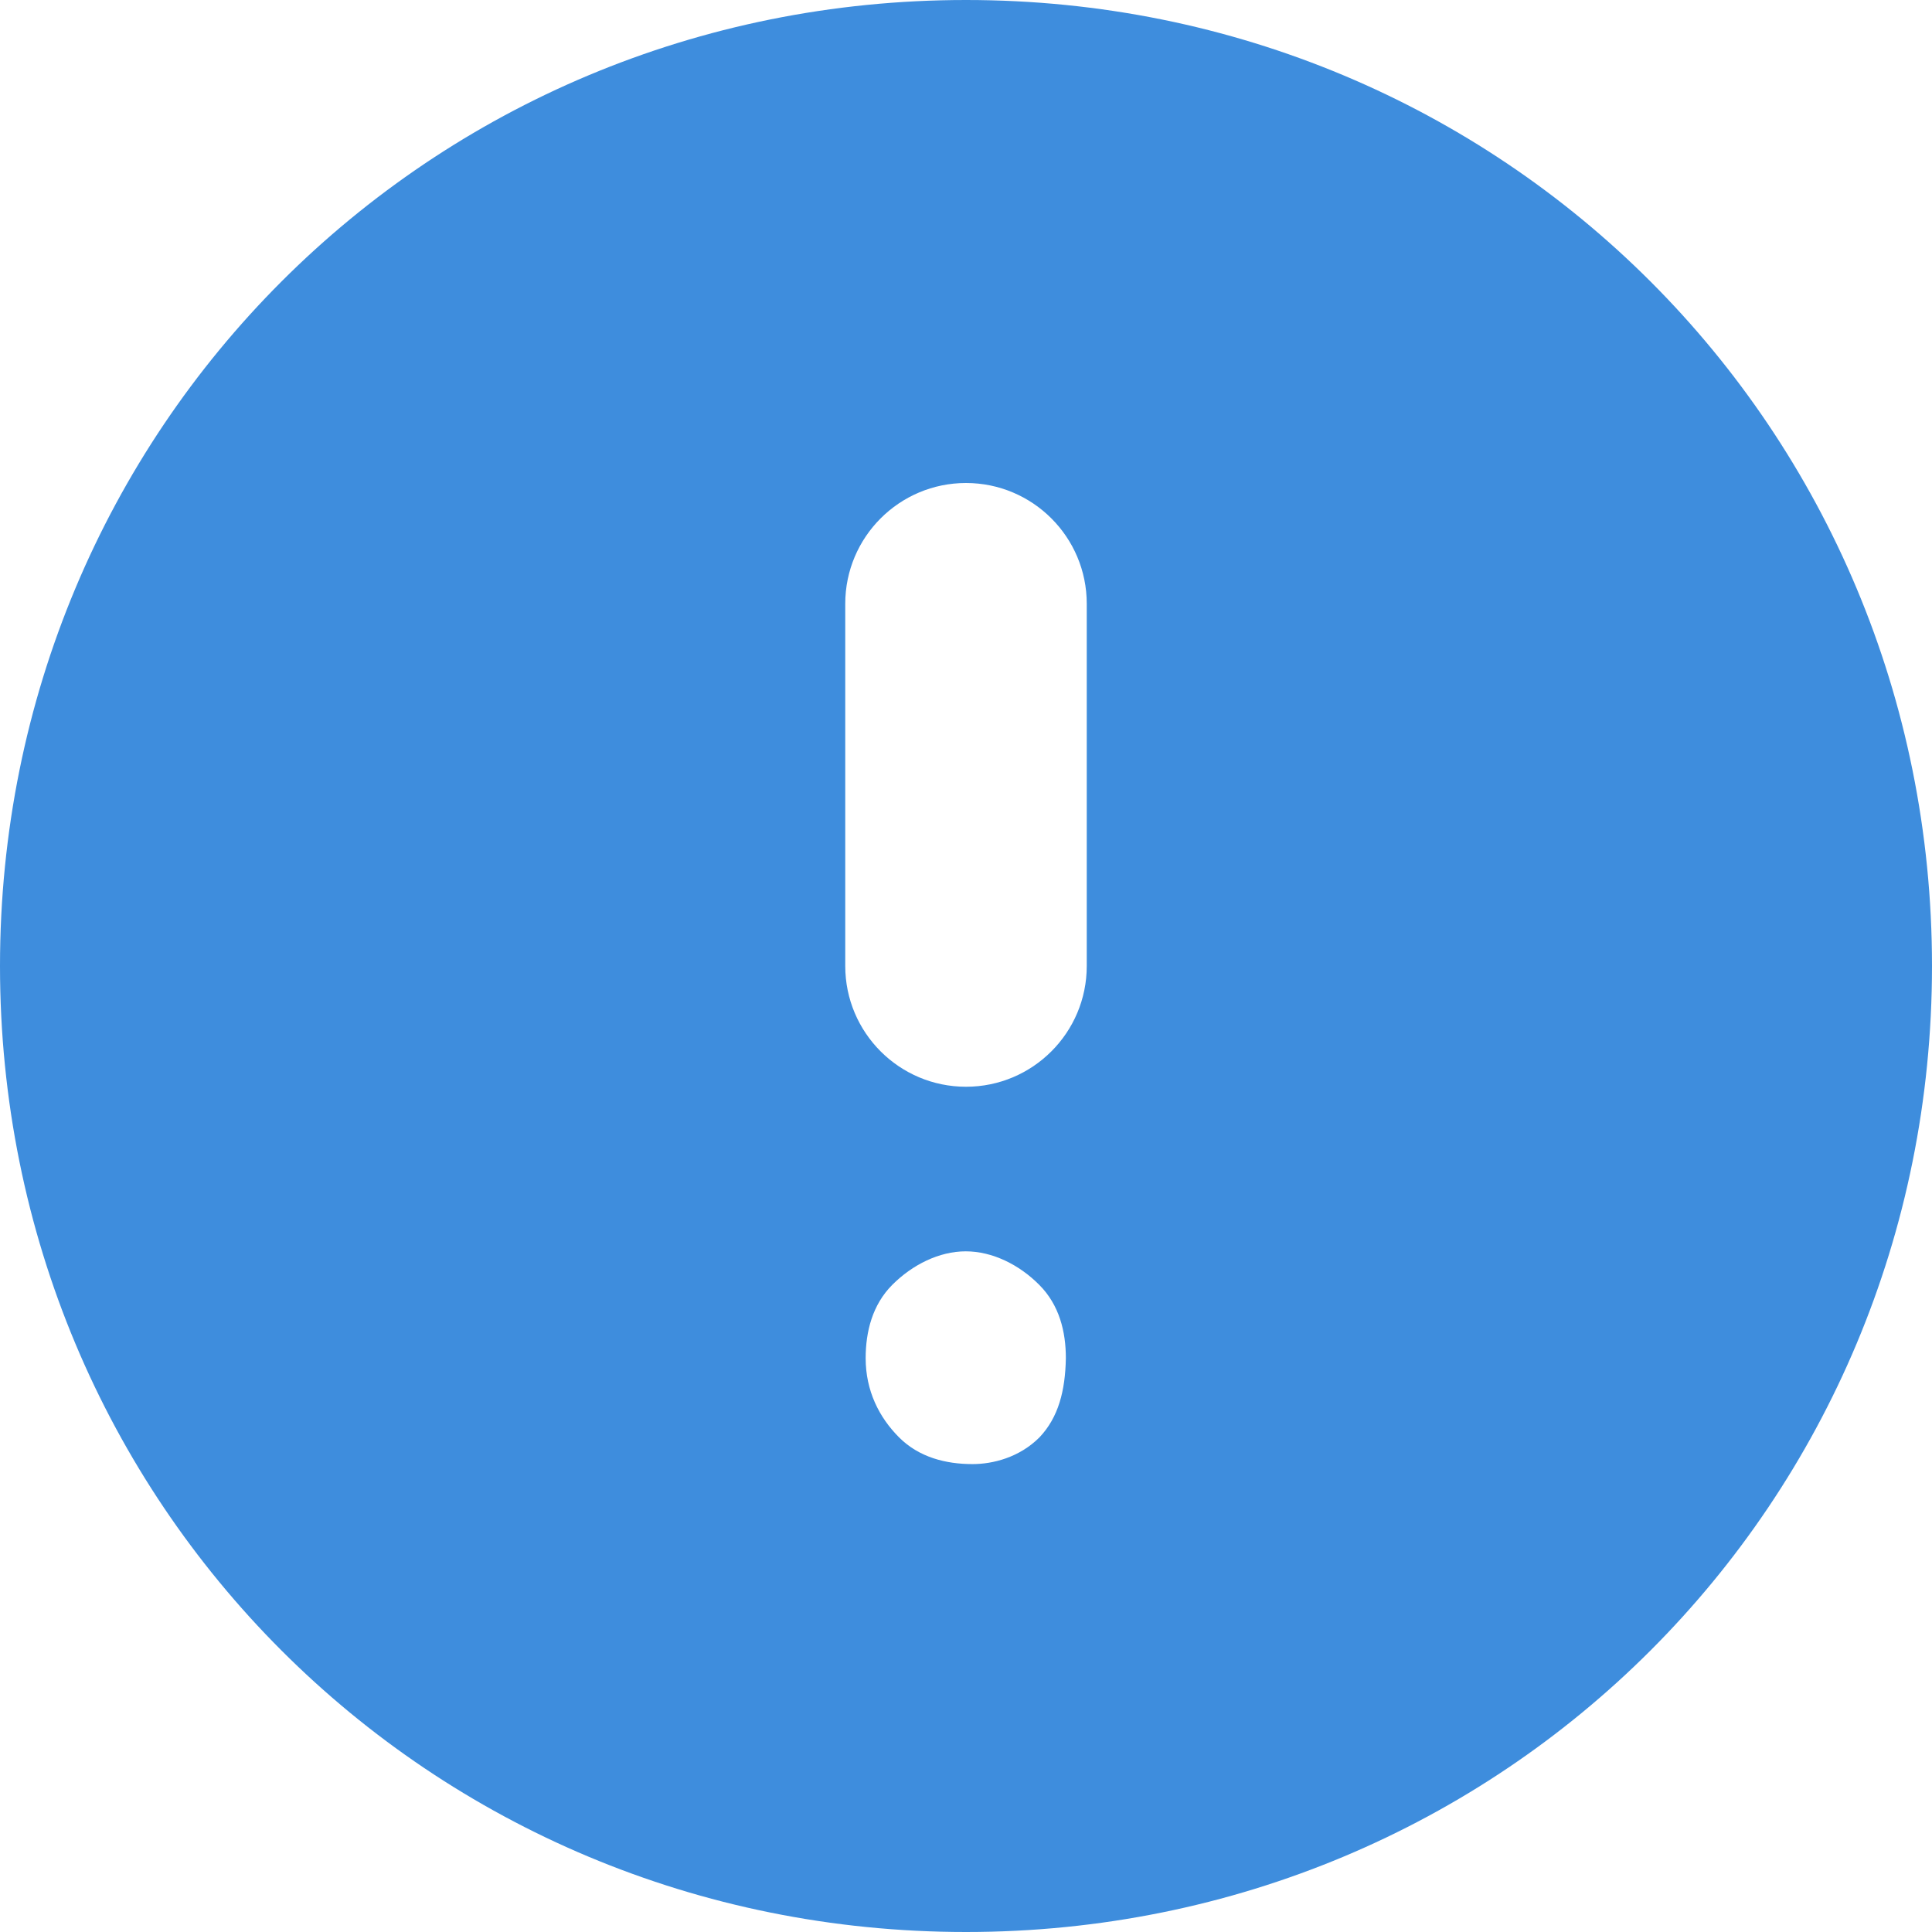
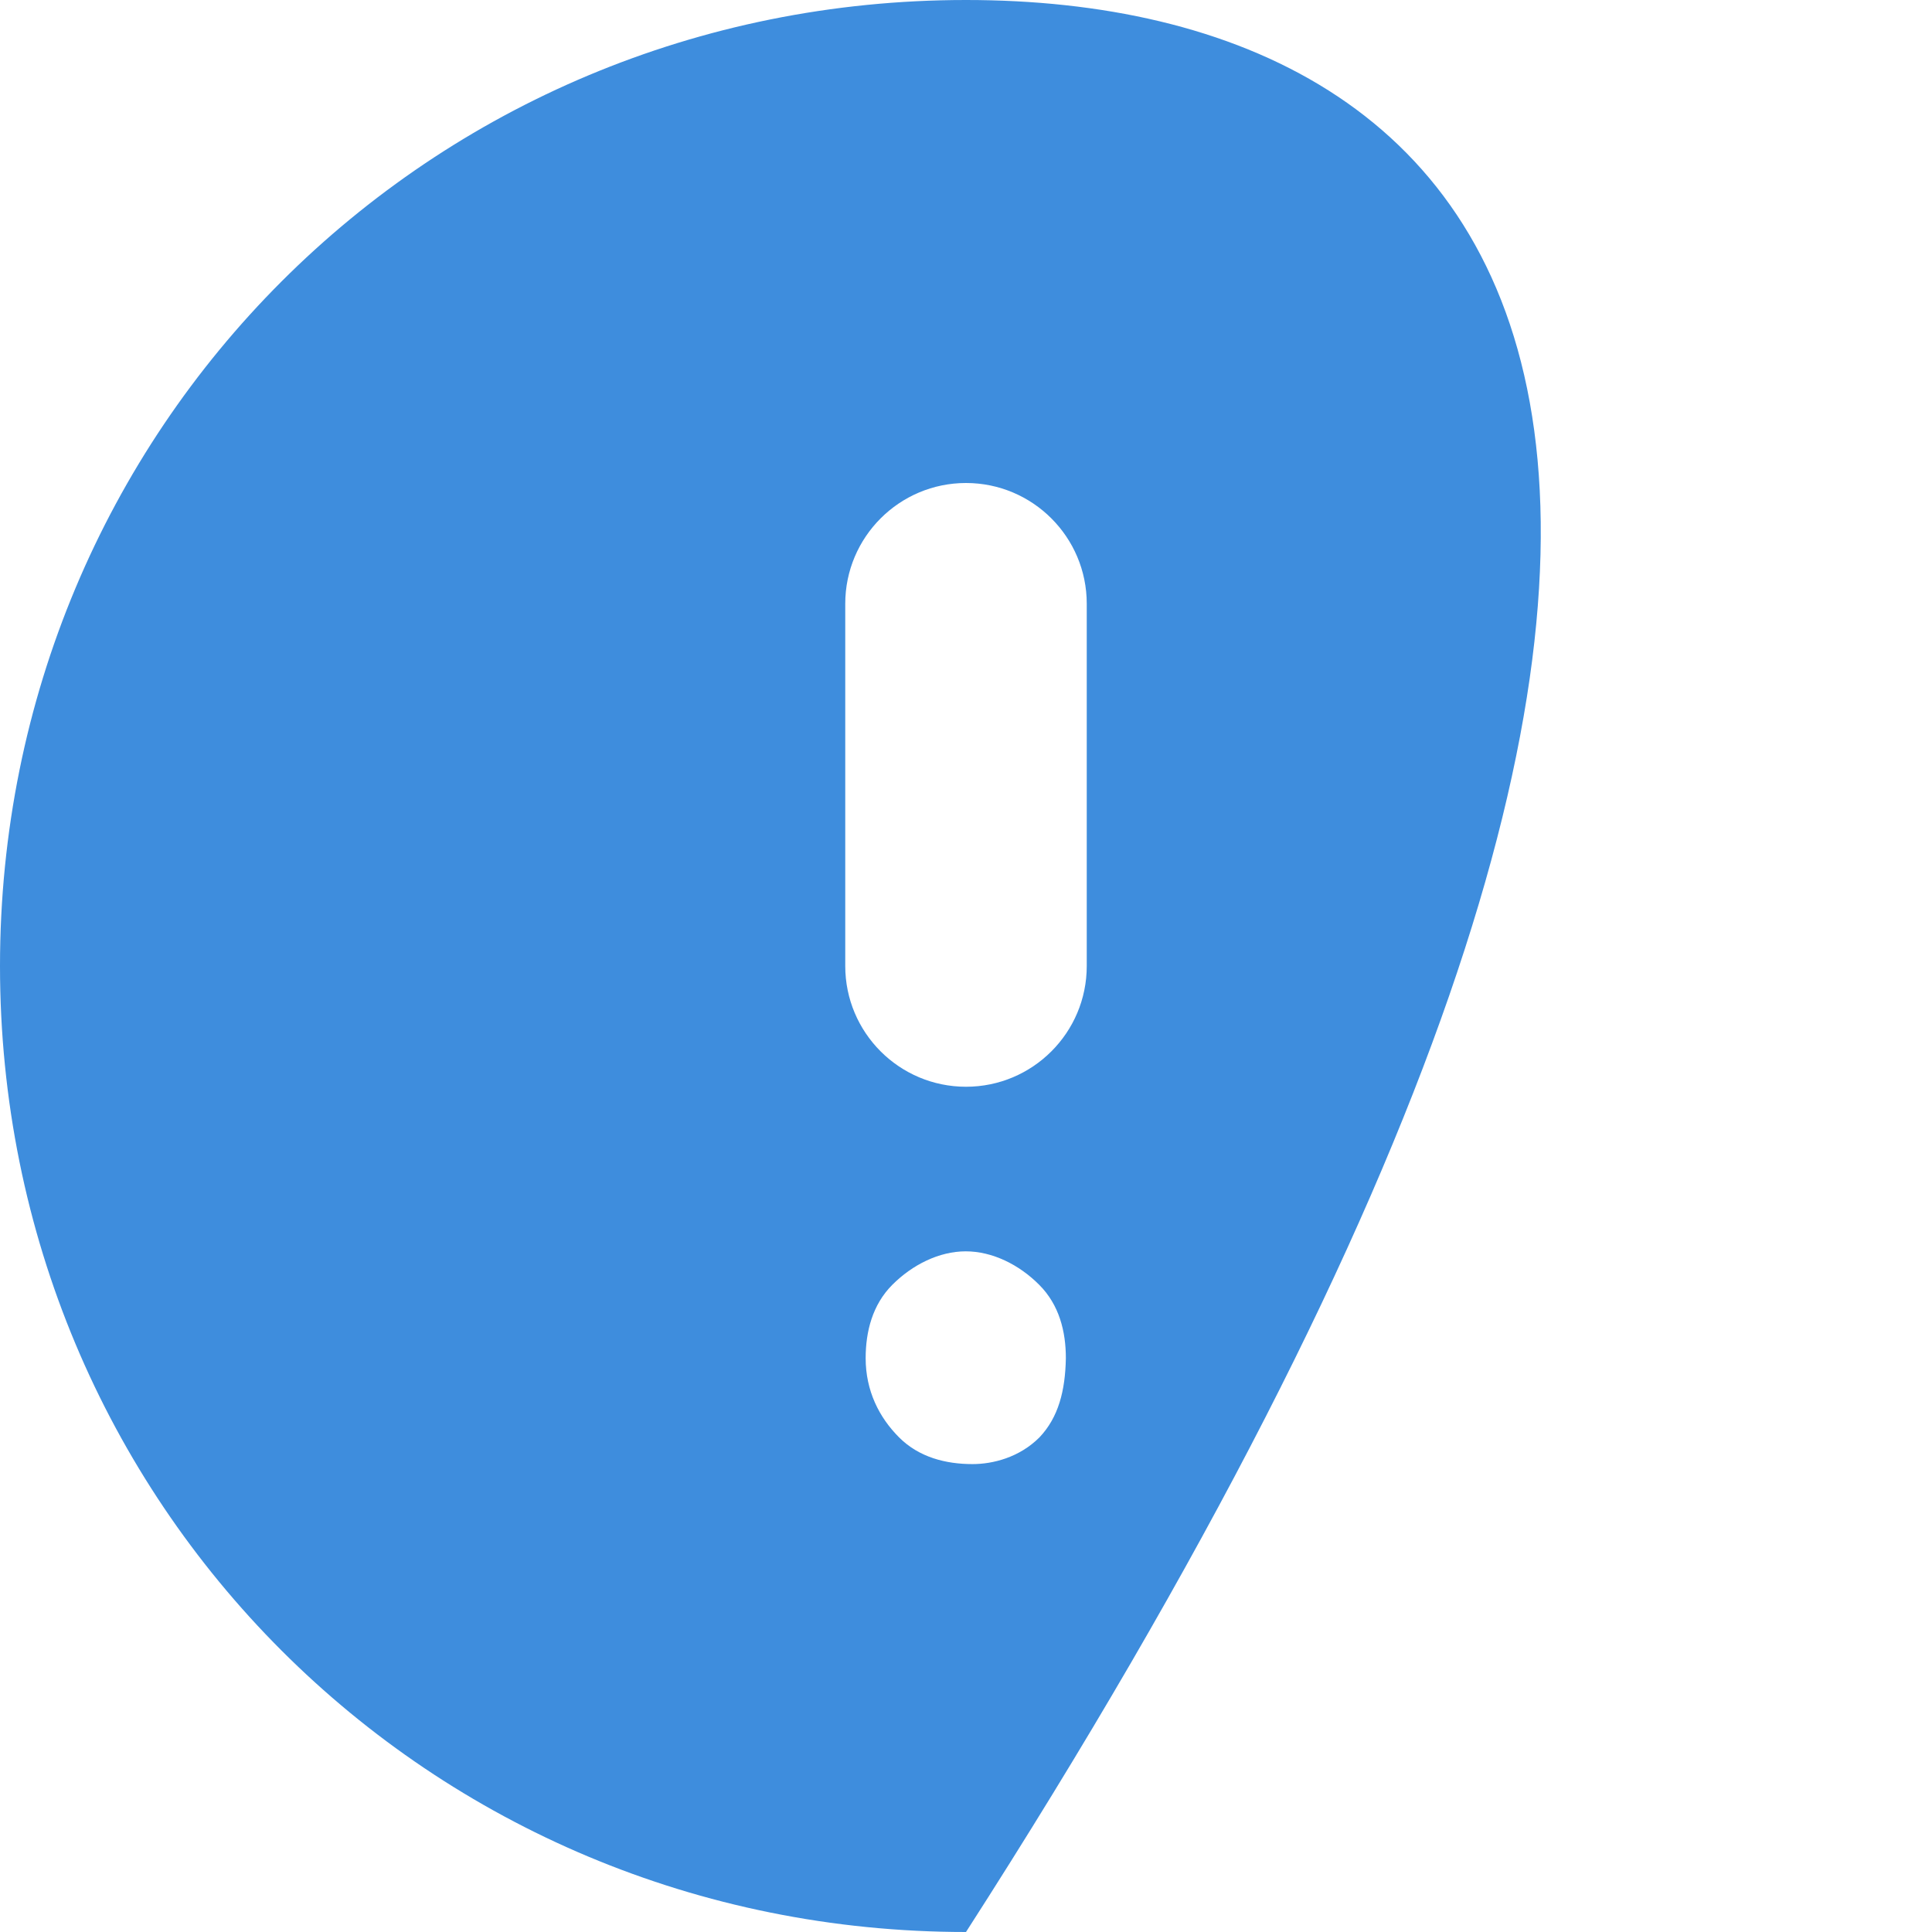
<svg xmlns="http://www.w3.org/2000/svg" width="16px" height="16px" viewBox="0 0 16 16" version="1.1">
  <title>编组</title>
  <g id="页面-1" stroke="none" stroke-width="1" fill="none" fill-rule="evenodd">
    <g id="原厂备件维修" transform="translate(-543, -390)" fill="#3E8DDD" fill-rule="nonzero">
      <g id="编组-4" transform="translate(517, 388)">
        <g id="编组" transform="translate(26, 2)">
-           <path d="M8,0 C3.55,0 0,3.55 0,8 C0,12.45 3.55,16 8,16 C12.45,16 16,12.45 16,8 C16,3.55 12.45,0 8,0 Z M7.998,10.363 C8.219,10.363 8.441,10.474 8.606,10.64 C8.773,10.807 8.827,11.028 8.827,11.248 C8.822,11.517 8.766,11.738 8.608,11.904 C8.441,12.071 8.221,12.125 8.054,12.125 C7.833,12.125 7.611,12.069 7.446,11.904 C7.28,11.738 7.169,11.517 7.169,11.248 C7.169,11.028 7.225,10.805 7.39,10.64 C7.556,10.474 7.777,10.363 7.998,10.363 Z M8,4 C8.552,4 9,4.448 9,5 L9,8 C9,8.552 8.552,9 8,9 C7.448,9 7,8.552 7,8 L7,5 C7,4.448 7.448,4 8,4 Z" id="形状" />
+           <path d="M8,0 C3.55,0 0,3.55 0,8 C0,12.45 3.55,16 8,16 C16,3.55 12.45,0 8,0 Z M7.998,10.363 C8.219,10.363 8.441,10.474 8.606,10.64 C8.773,10.807 8.827,11.028 8.827,11.248 C8.822,11.517 8.766,11.738 8.608,11.904 C8.441,12.071 8.221,12.125 8.054,12.125 C7.833,12.125 7.611,12.069 7.446,11.904 C7.28,11.738 7.169,11.517 7.169,11.248 C7.169,11.028 7.225,10.805 7.39,10.64 C7.556,10.474 7.777,10.363 7.998,10.363 Z M8,4 C8.552,4 9,4.448 9,5 L9,8 C9,8.552 8.552,9 8,9 C7.448,9 7,8.552 7,8 L7,5 C7,4.448 7.448,4 8,4 Z" id="形状" />
        </g>
      </g>
    </g>
  </g>
</svg>